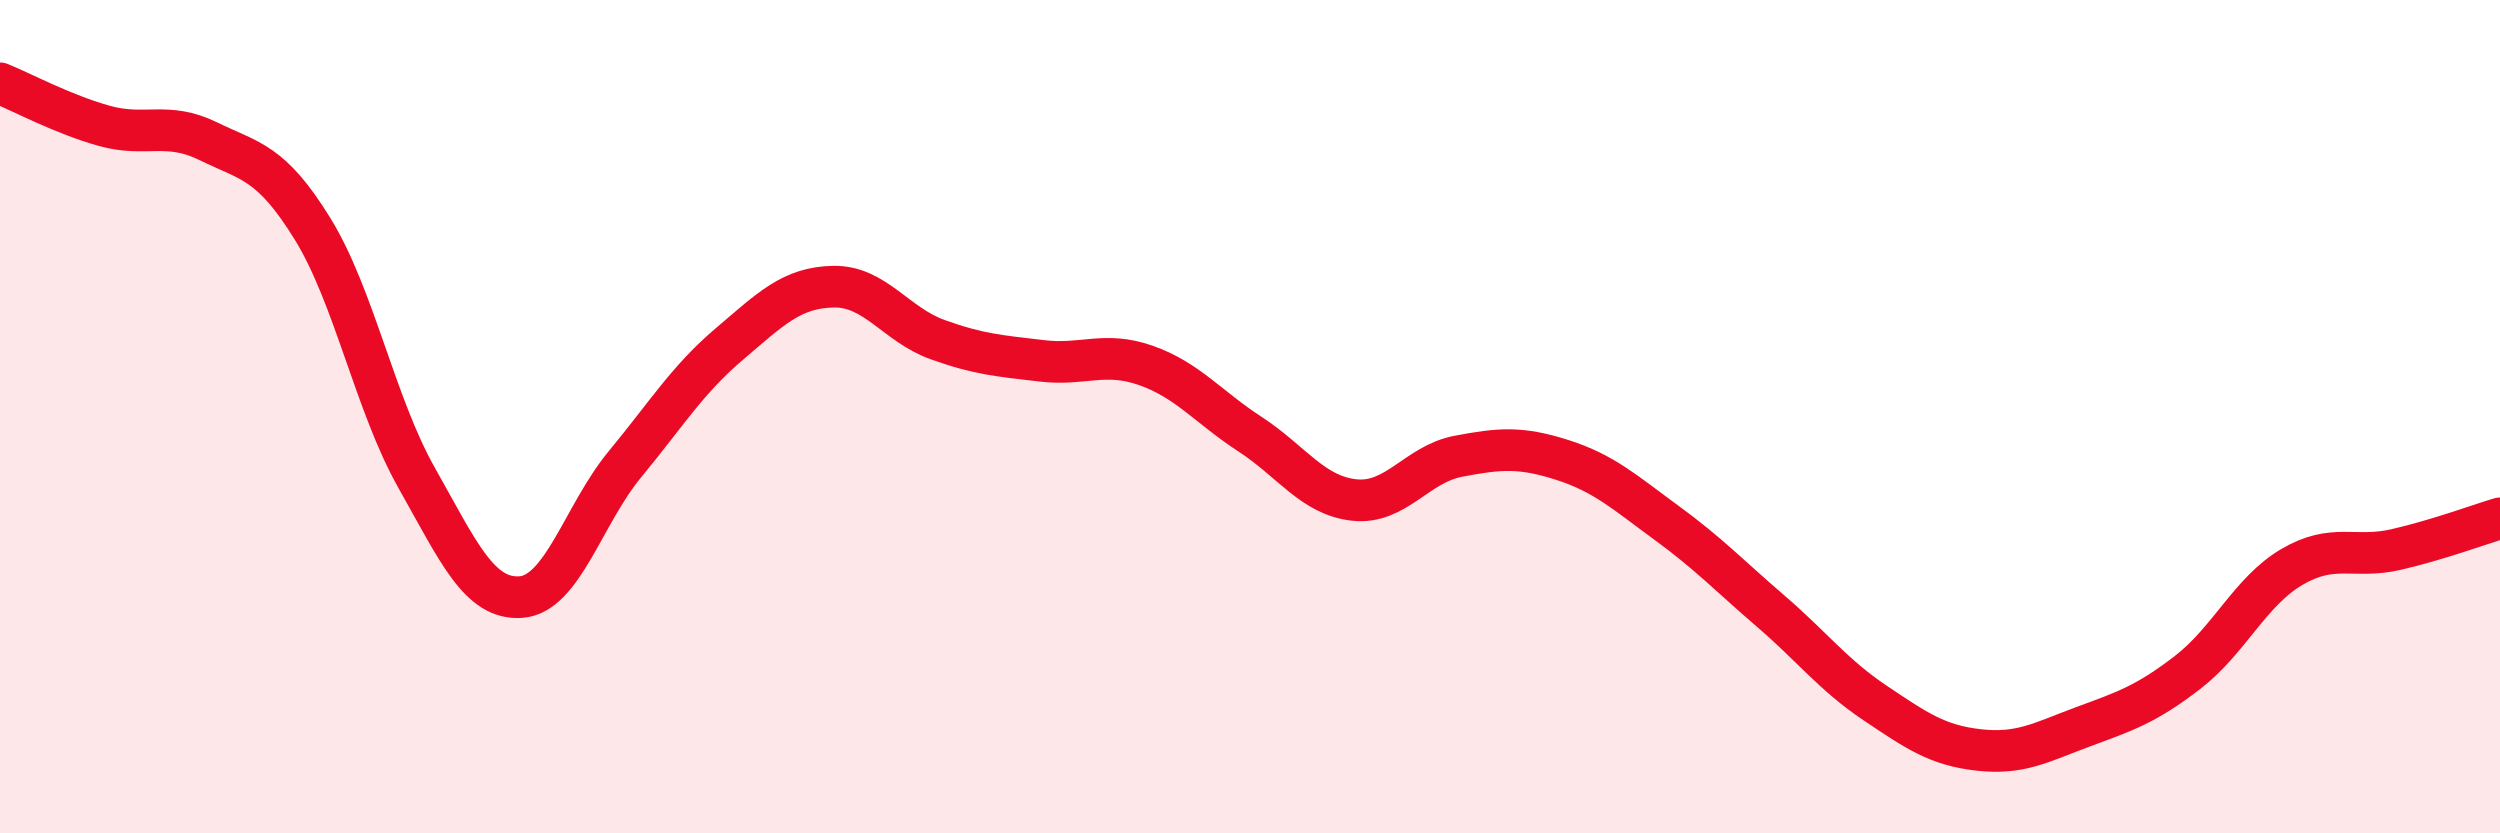
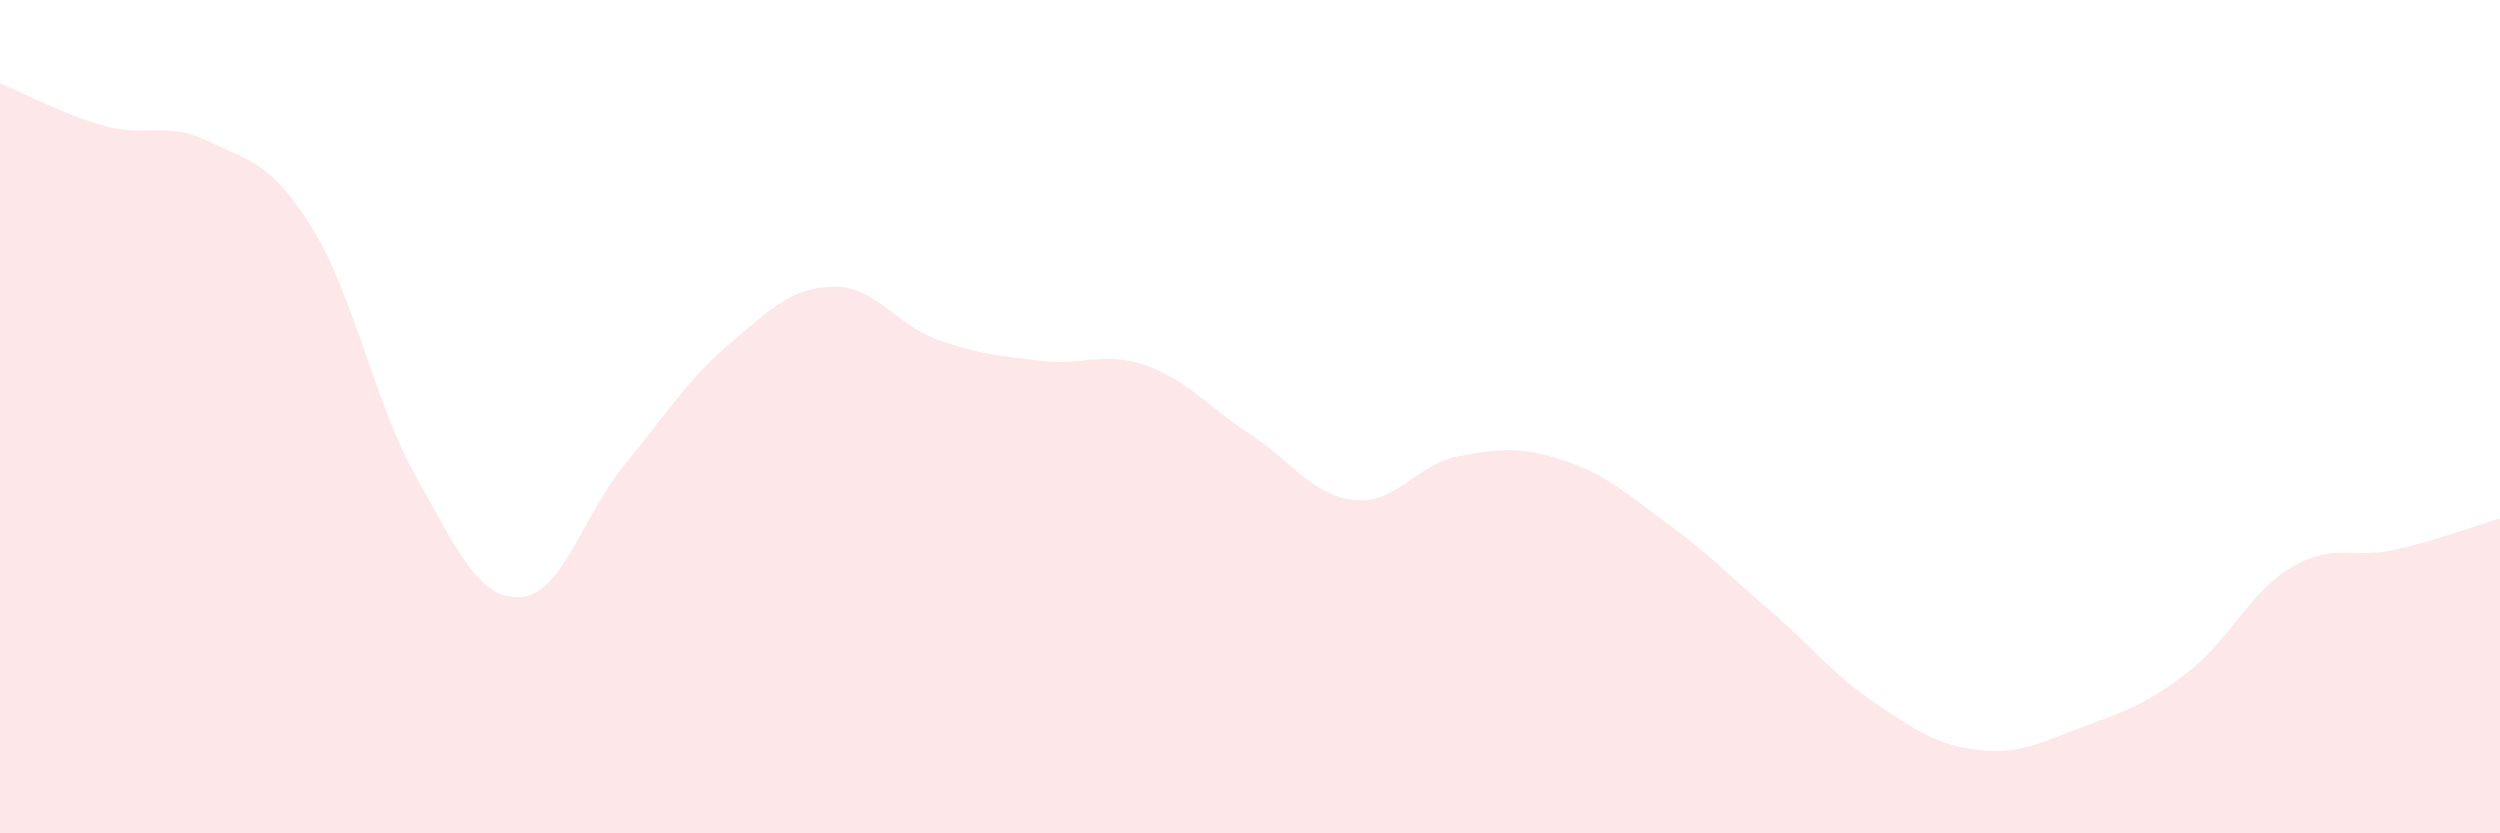
<svg xmlns="http://www.w3.org/2000/svg" width="60" height="20" viewBox="0 0 60 20">
  <path d="M 0,2 C 0.5,2.2 1.5,2.74 2.5,3.02 C 3.5,3.3 4,2.9 5,3.39 C 6,3.88 6.5,3.87 7.5,5.49 C 8.5,7.11 9,9.7 10,11.47 C 11,13.24 11.5,14.4 12.5,14.33 C 13.5,14.26 14,12.35 15,11.14 C 16,9.93 16.5,9.11 17.5,8.26 C 18.5,7.41 19,6.9 20,6.88 C 21,6.86 21.5,7.79 22.5,8.15 C 23.5,8.51 24,8.54 25,8.66 C 26,8.78 26.5,8.42 27.5,8.77 C 28.5,9.12 29,9.77 30,10.42 C 31,11.07 31.5,11.89 32.5,12 C 33.5,12.11 34,11.14 35,10.95 C 36,10.76 36.5,10.72 37.5,11.04 C 38.5,11.36 39,11.82 40,12.55 C 41,13.28 41.5,13.81 42.5,14.67 C 43.5,15.53 44,16.2 45,16.87 C 46,17.54 46.5,17.89 47.5,18 C 48.5,18.11 49,17.81 50,17.44 C 51,17.07 51.5,16.91 52.5,16.14 C 53.5,15.37 54,14.2 55,13.61 C 56,13.02 56.5,13.42 57.5,13.19 C 58.5,12.96 59.5,12.59 60,12.44L60 20L0 20Z" fill="#EB0A25" opacity="0.1" stroke-linecap="round" stroke-linejoin="round" />
-   <path d="M 0,2 C 0.5,2.2 1.5,2.74 2.5,3.02 C 3.5,3.3 4,2.9 5,3.39 C 6,3.88 6.5,3.87 7.5,5.49 C 8.5,7.11 9,9.7 10,11.47 C 11,13.24 11.5,14.4 12.5,14.33 C 13.5,14.26 14,12.35 15,11.14 C 16,9.93 16.5,9.11 17.5,8.26 C 18.5,7.41 19,6.9 20,6.88 C 21,6.86 21.5,7.79 22.5,8.15 C 23.5,8.51 24,8.54 25,8.66 C 26,8.78 26.5,8.42 27.5,8.77 C 28.5,9.12 29,9.77 30,10.42 C 31,11.07 31.5,11.89 32.5,12 C 33.5,12.11 34,11.14 35,10.95 C 36,10.76 36.5,10.72 37.5,11.04 C 38.5,11.36 39,11.82 40,12.55 C 41,13.28 41.5,13.81 42.5,14.67 C 43.5,15.53 44,16.2 45,16.87 C 46,17.54 46.5,17.89 47.5,18 C 48.5,18.11 49,17.81 50,17.44 C 51,17.07 51.5,16.91 52.5,16.14 C 53.5,15.37 54,14.2 55,13.61 C 56,13.02 56.5,13.42 57.5,13.19 C 58.5,12.96 59.5,12.59 60,12.44" stroke="#EB0A25" stroke-width="1" fill="none" stroke-linecap="round" stroke-linejoin="round" />
</svg>